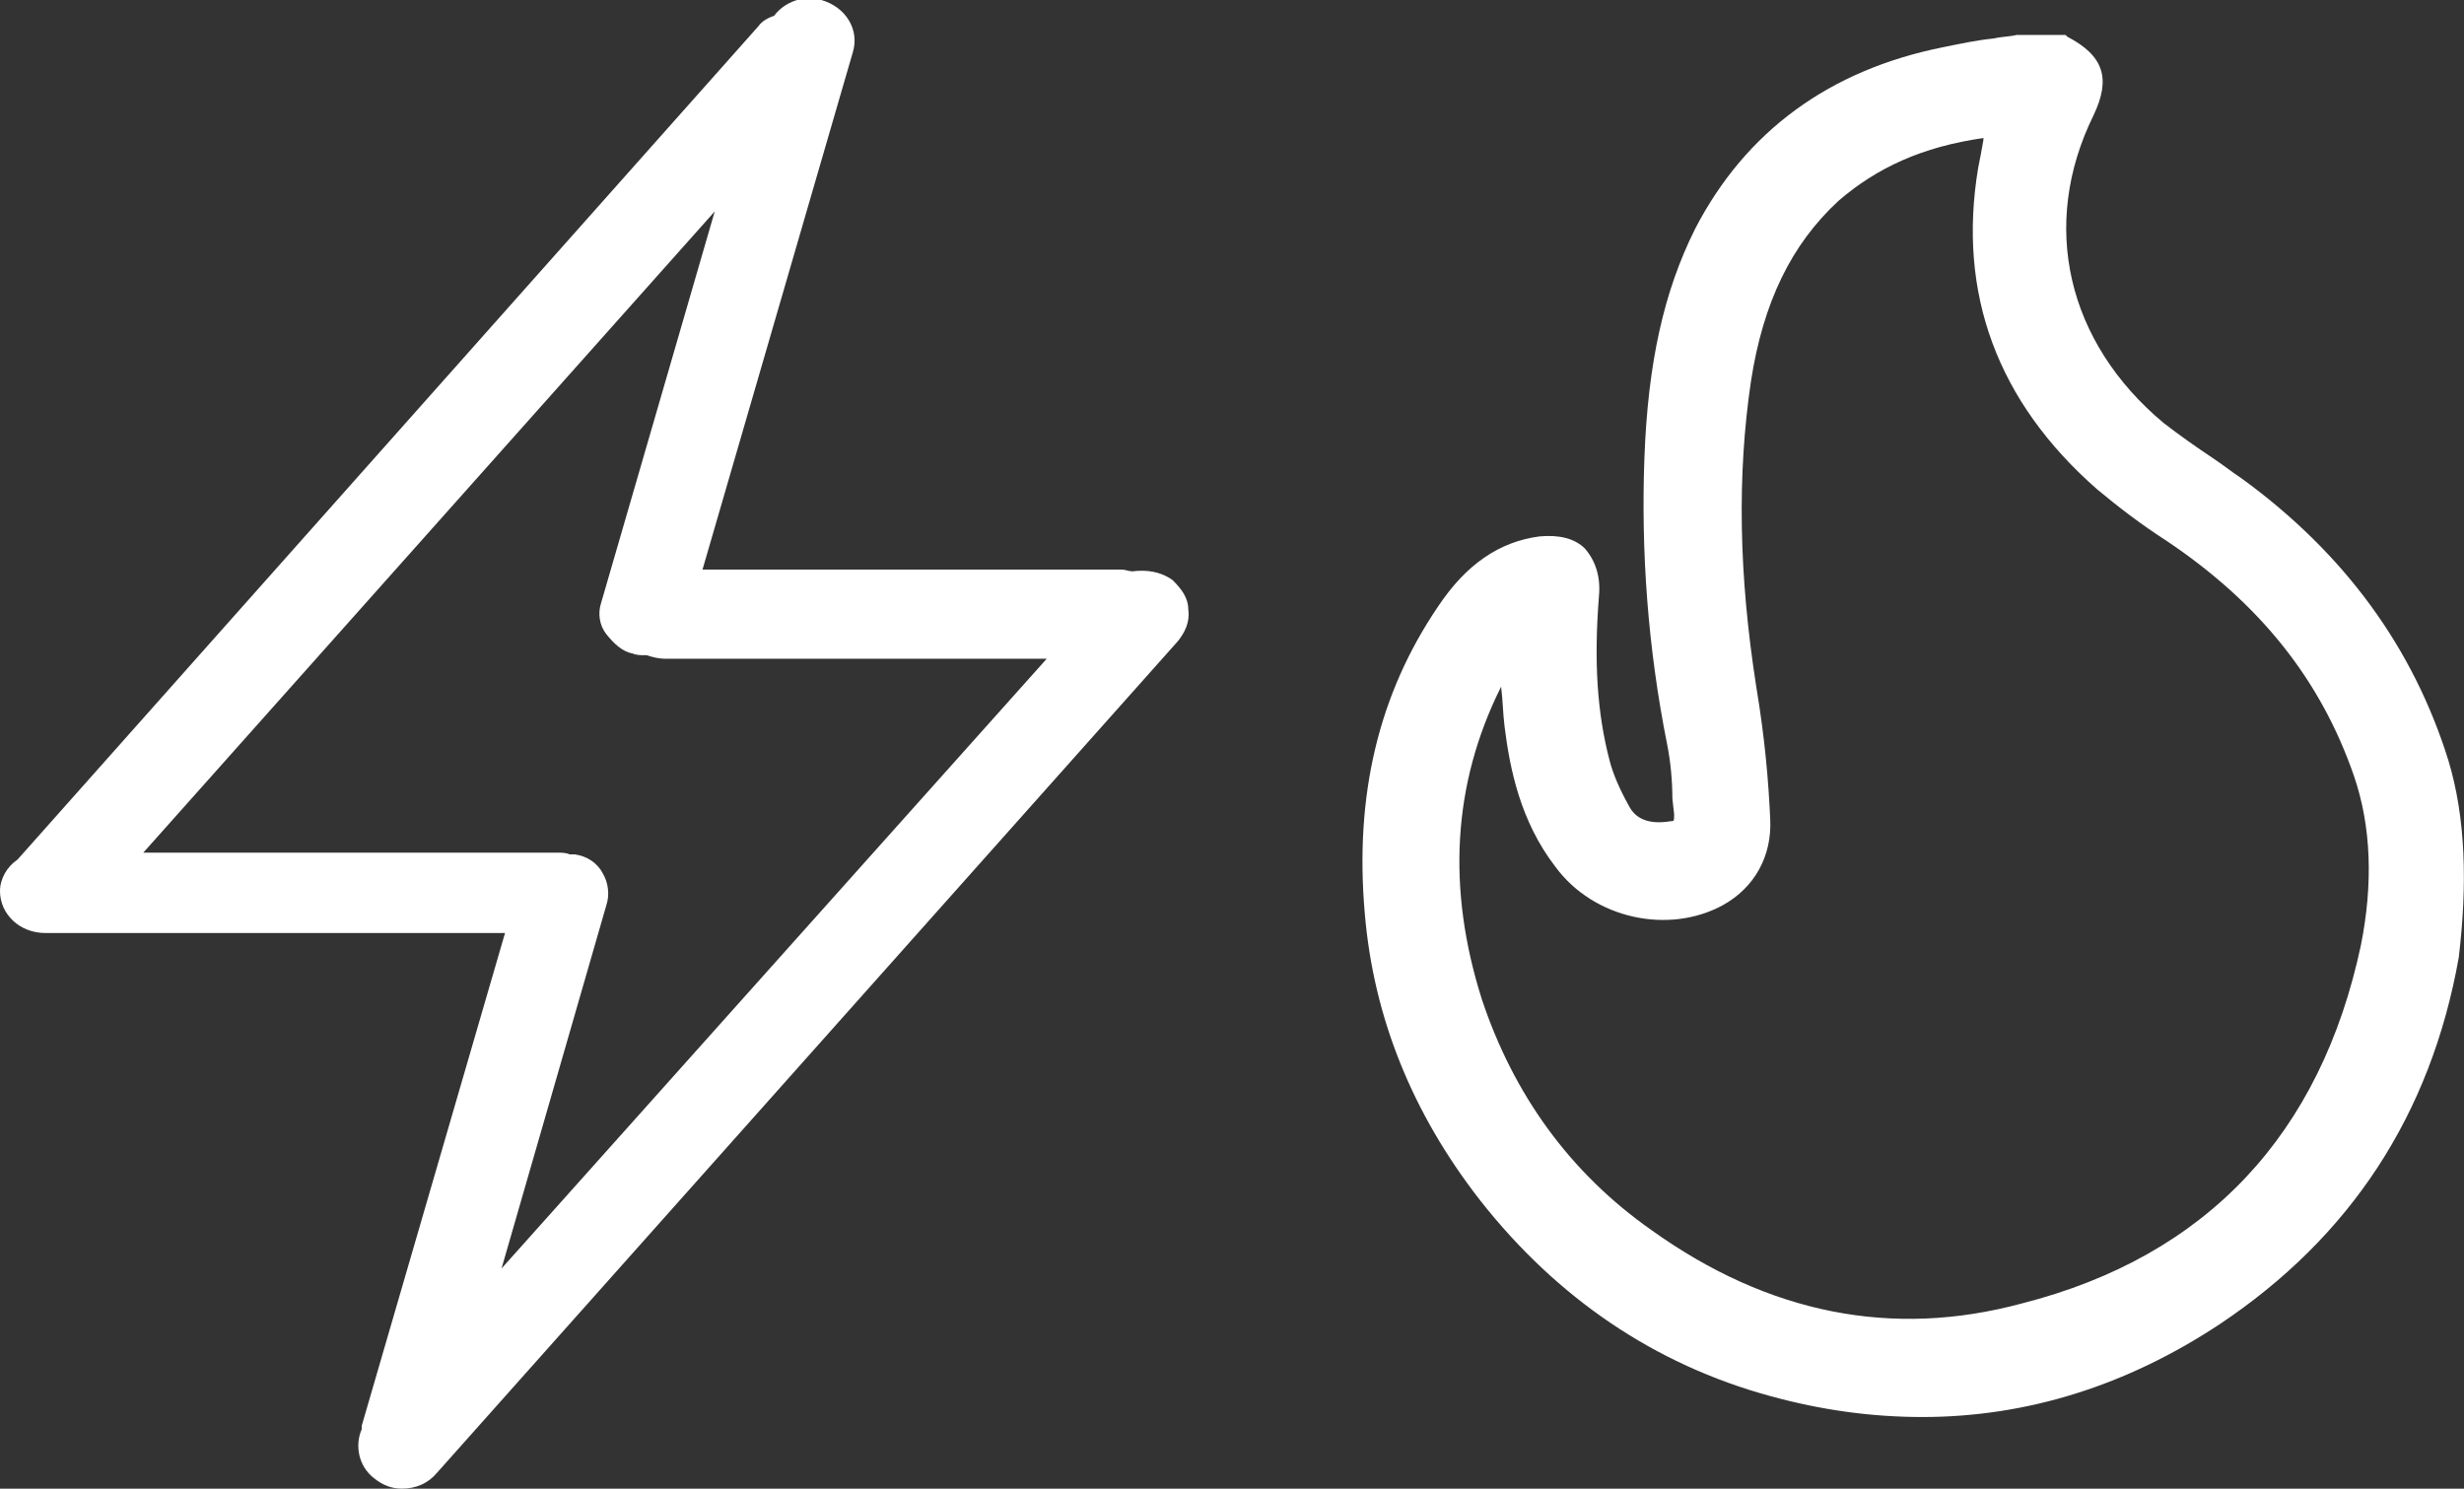
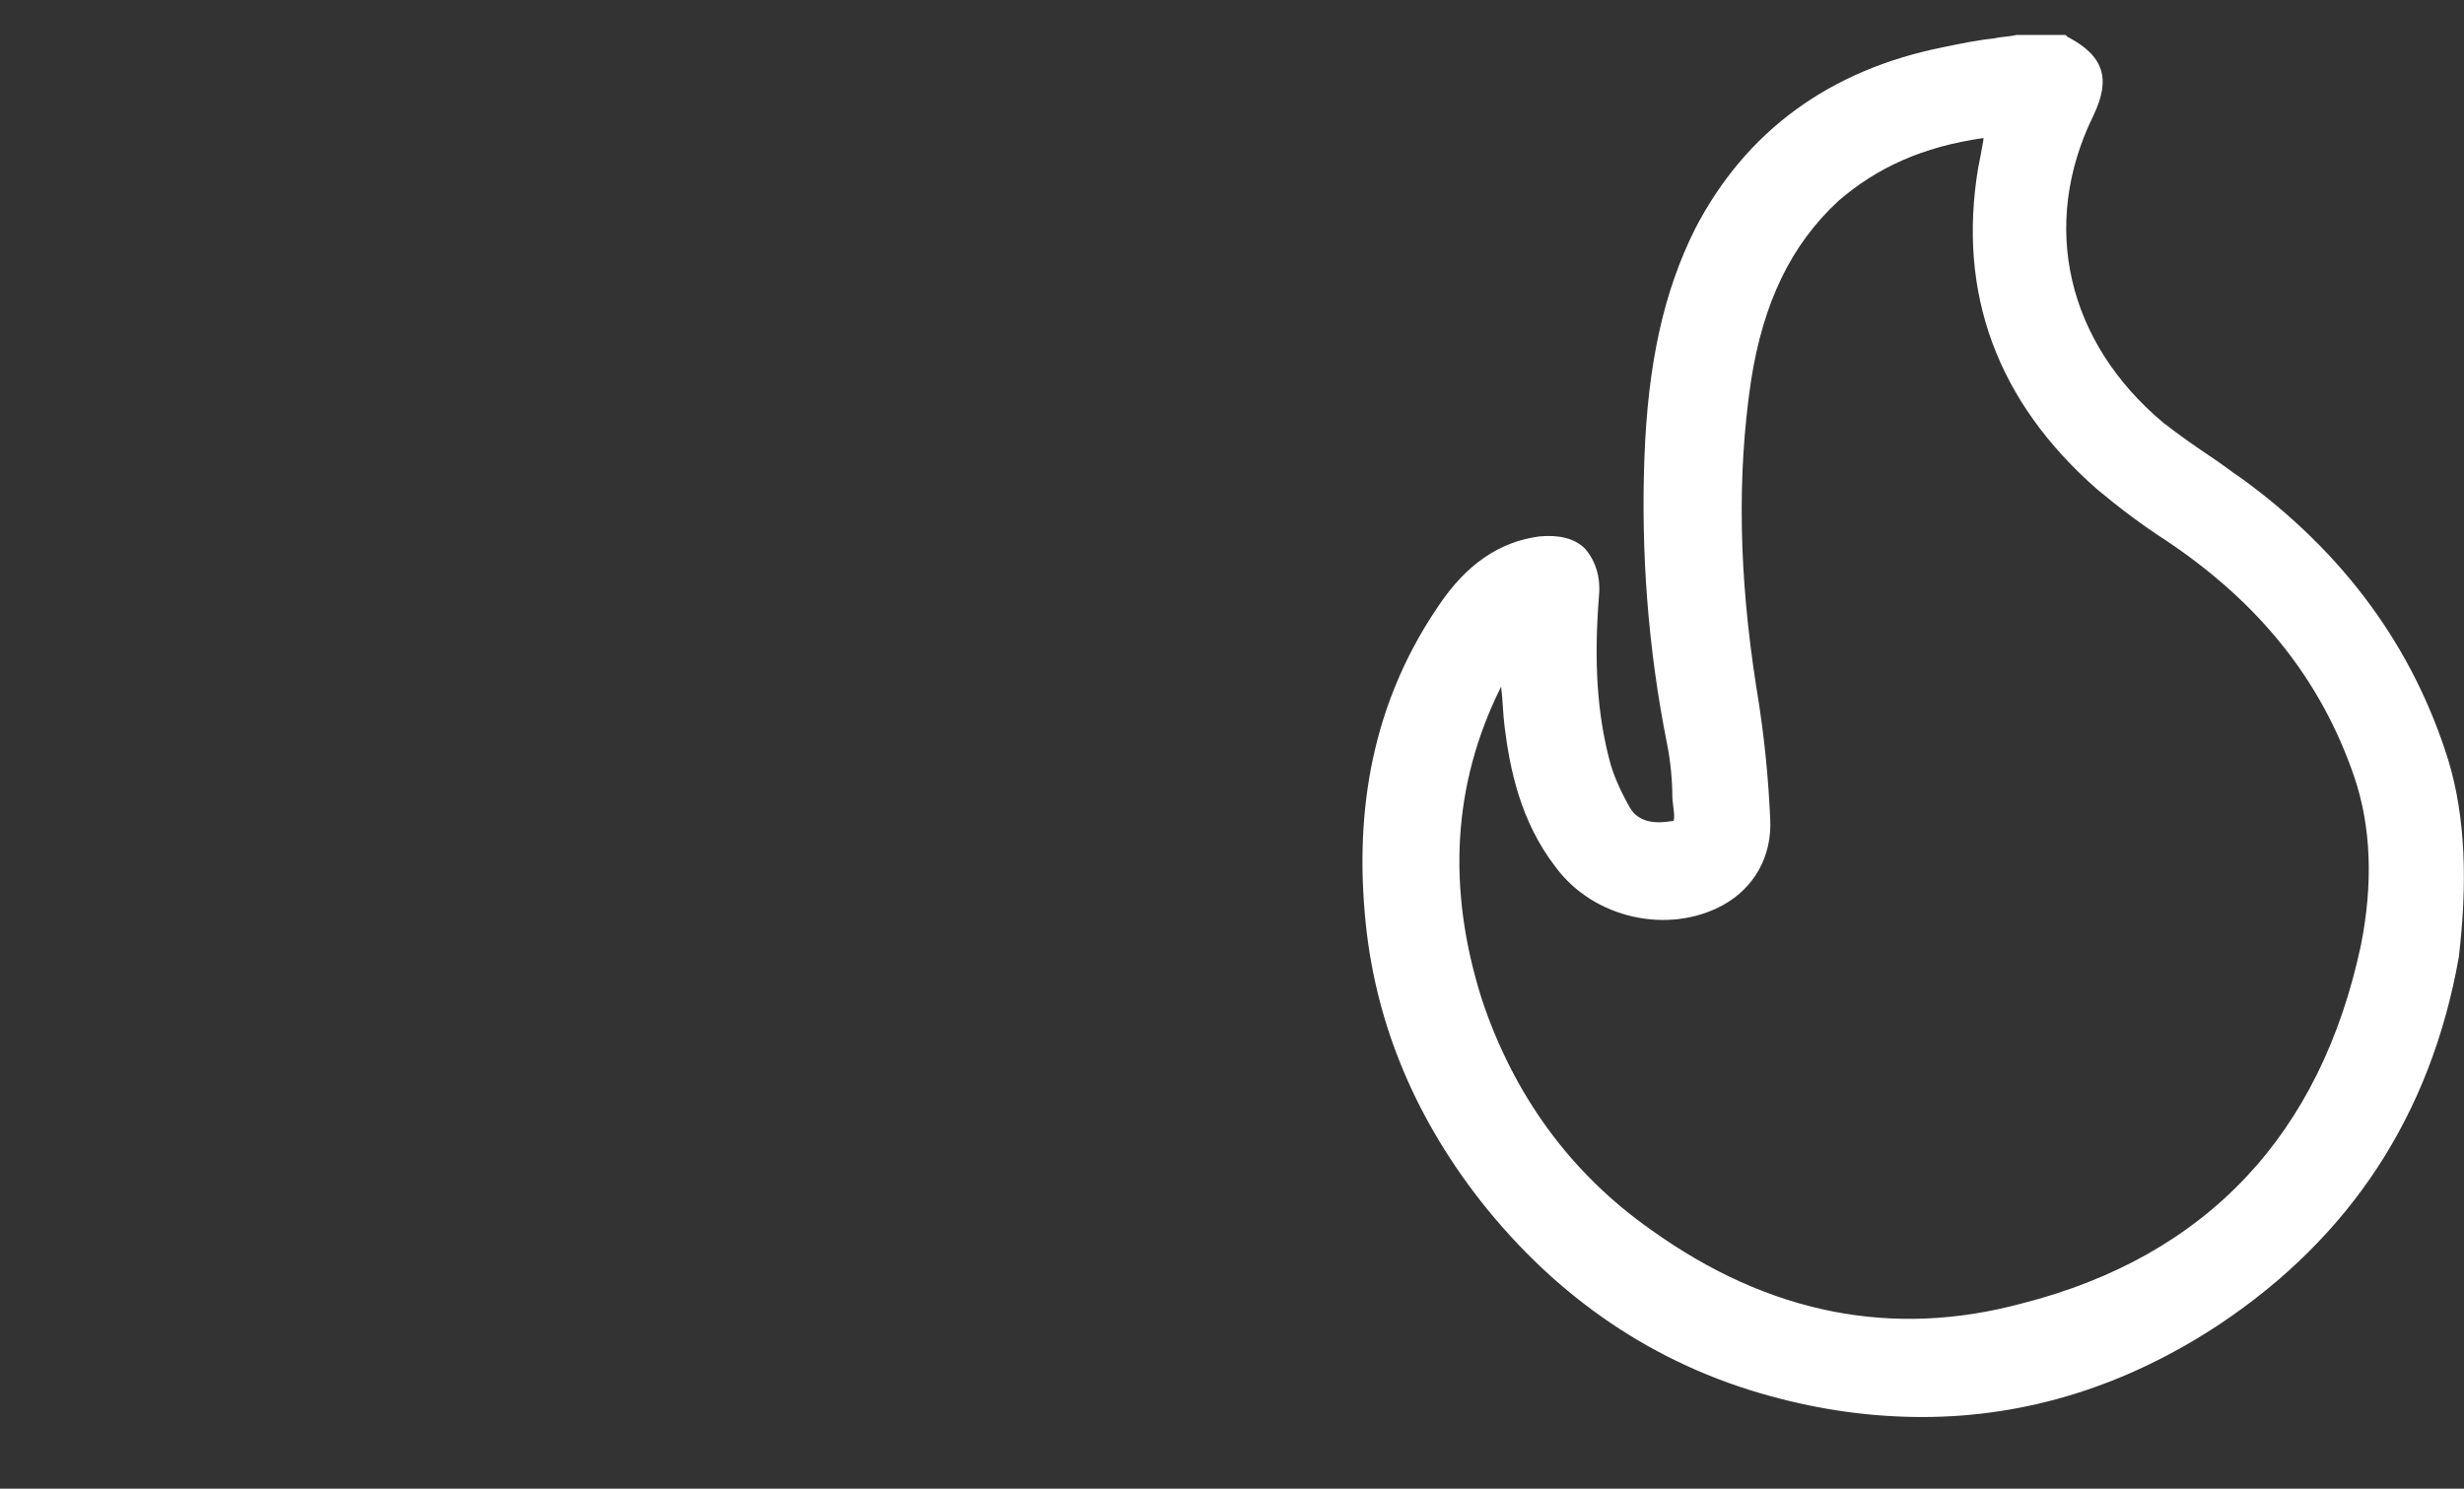
<svg xmlns="http://www.w3.org/2000/svg" version="1.1" id="Livello_2_00000134934356207648156180000010345587864369863865_" x="0px" y="0px" viewBox="0 0 141 85.2" style="enable-background:new 0 0 141 85.2;" xml:space="preserve">
  <rect x="0" y="0" width="141" height="85.2" fill="#333333" stroke="none" />
  <style type="text/css">
	.st0{fill:#FFFFFF;}
</style>
  <g id="Livello_1-2">
-     <path class="st0" d="M67.1,33.2c-0.7-0.5-1.5-0.6-2.3-0.5c-0.2,0-0.4-0.1-0.6-0.1h-24l8.6-29.6c0.4-1.3-0.4-2.6-1.8-3   c-1-0.3-2.1,0.1-2.7,0.9c-0.3,0.1-0.7,0.3-0.9,0.6L1,49.2c0,0,0,0,0,0c-0.6,0.4-1,1.1-1,1.8c0,1.3,1.1,2.4,2.6,2.4h26.3l-8.2,28.2   c0,0.1,0,0.1,0,0.2c-0.4,0.9-0.2,2.1,0.7,2.8c0.5,0.4,1,0.6,1.6,0.6c0.8,0,1.5-0.3,2-0.9l42.4-47.6c0.4-0.5,0.7-1.1,0.6-1.8   C68,34.2,67.6,33.7,67.1,33.2L67.1,33.2L67.1,33.2z M34.5,50c-0.3-0.6-0.9-1-1.6-1.1c-0.1,0-0.2,0-0.3,0c-0.2-0.1-0.5-0.1-0.7-0.1   H8.2l32.7-36.7l-6.5,22.4c-0.2,0.6-0.1,1.3,0.3,1.8s0.9,1,1.5,1.1c0.2,0.1,0.5,0.1,0.7,0.1c0,0,0.1,0,0.1,0c0.3,0.1,0.7,0.2,1,0.2   h21.9L28.7,72.6l6-20.8C34.9,51.2,34.8,50.5,34.5,50L34.5,50L34.5,50z" />
    <path class="st0" d="M140.1,43.5c-2-6.4-5.9-11.8-11.8-16.1c-0.6-0.4-1.1-0.8-1.7-1.2c-0.9-0.6-1.9-1.3-2.8-2   c-5.5-4.6-7.1-11.3-4-17.6c1-2.1,0.6-3.4-1.5-4.5L118.2,2h-2.8c-0.4,0.1-0.9,0.1-1.3,0.2c-1,0.1-1.9,0.3-2.9,0.5   C104.7,4,99.9,7.5,97,13.1c-1.8,3.6-2.7,7.7-2.9,13.1c-0.2,5.4,0.2,10.9,1.3,16.4c0.2,1,0.3,2.1,0.3,3.1l0.1,0.9   c0,0.4,0,0.4-0.2,0.4c-1.2,0.2-2-0.1-2.4-0.9c-0.5-0.9-0.9-1.8-1.1-2.6c-0.7-2.7-0.9-5.6-0.6-9.4c0.1-1.1-0.2-2-0.8-2.7   c-0.6-0.6-1.5-0.8-2.6-0.7c-2.3,0.3-4.2,1.6-5.8,4c-3.4,5-4.8,10.8-4.2,17.6c0.5,5.9,2.7,11.4,6.6,16.4c4.4,5.6,10,9.4,16.6,11.2   c2.9,0.8,5.8,1.2,8.7,1.2c6,0,11.7-1.8,17-5.3c7.5-5,12.1-12,13.7-21C141.2,50.6,141.1,46.8,140.1,43.5z M98.6,51.8   c1.8-1,2.8-2.8,2.7-4.9c-0.1-2.2-0.3-4.6-0.8-7.6c-1-6.4-1.1-12.1-0.3-17.5c0.7-4.5,2.3-7.8,5-10.3c2.2-1.9,4.8-3.1,8.3-3.6   c0,0,0,0.1,0,0.1c-0.1,0.6-0.2,1.1-0.3,1.6c-1.2,7.2,1.1,13.4,6.8,18.4c1.2,1,2.5,2,3.9,2.9c5.4,3.6,8.9,8,10.8,13.5   c1,2.9,1.1,6.2,0.4,9.7c-2.3,10.8-8.8,17.8-19.4,20.5c-7.4,2-14.5,0.6-21.2-4.2c-4.7-3.3-7.9-7.8-9.7-13.2   c-2-6.3-1.7-12.3,1.1-17.9c0.1,0.8,0.1,1.5,0.2,2.3c0.3,2.4,0.9,5.4,2.9,8C91.2,52.6,95.5,53.5,98.6,51.8L98.6,51.8z" />
  </g>
</svg>